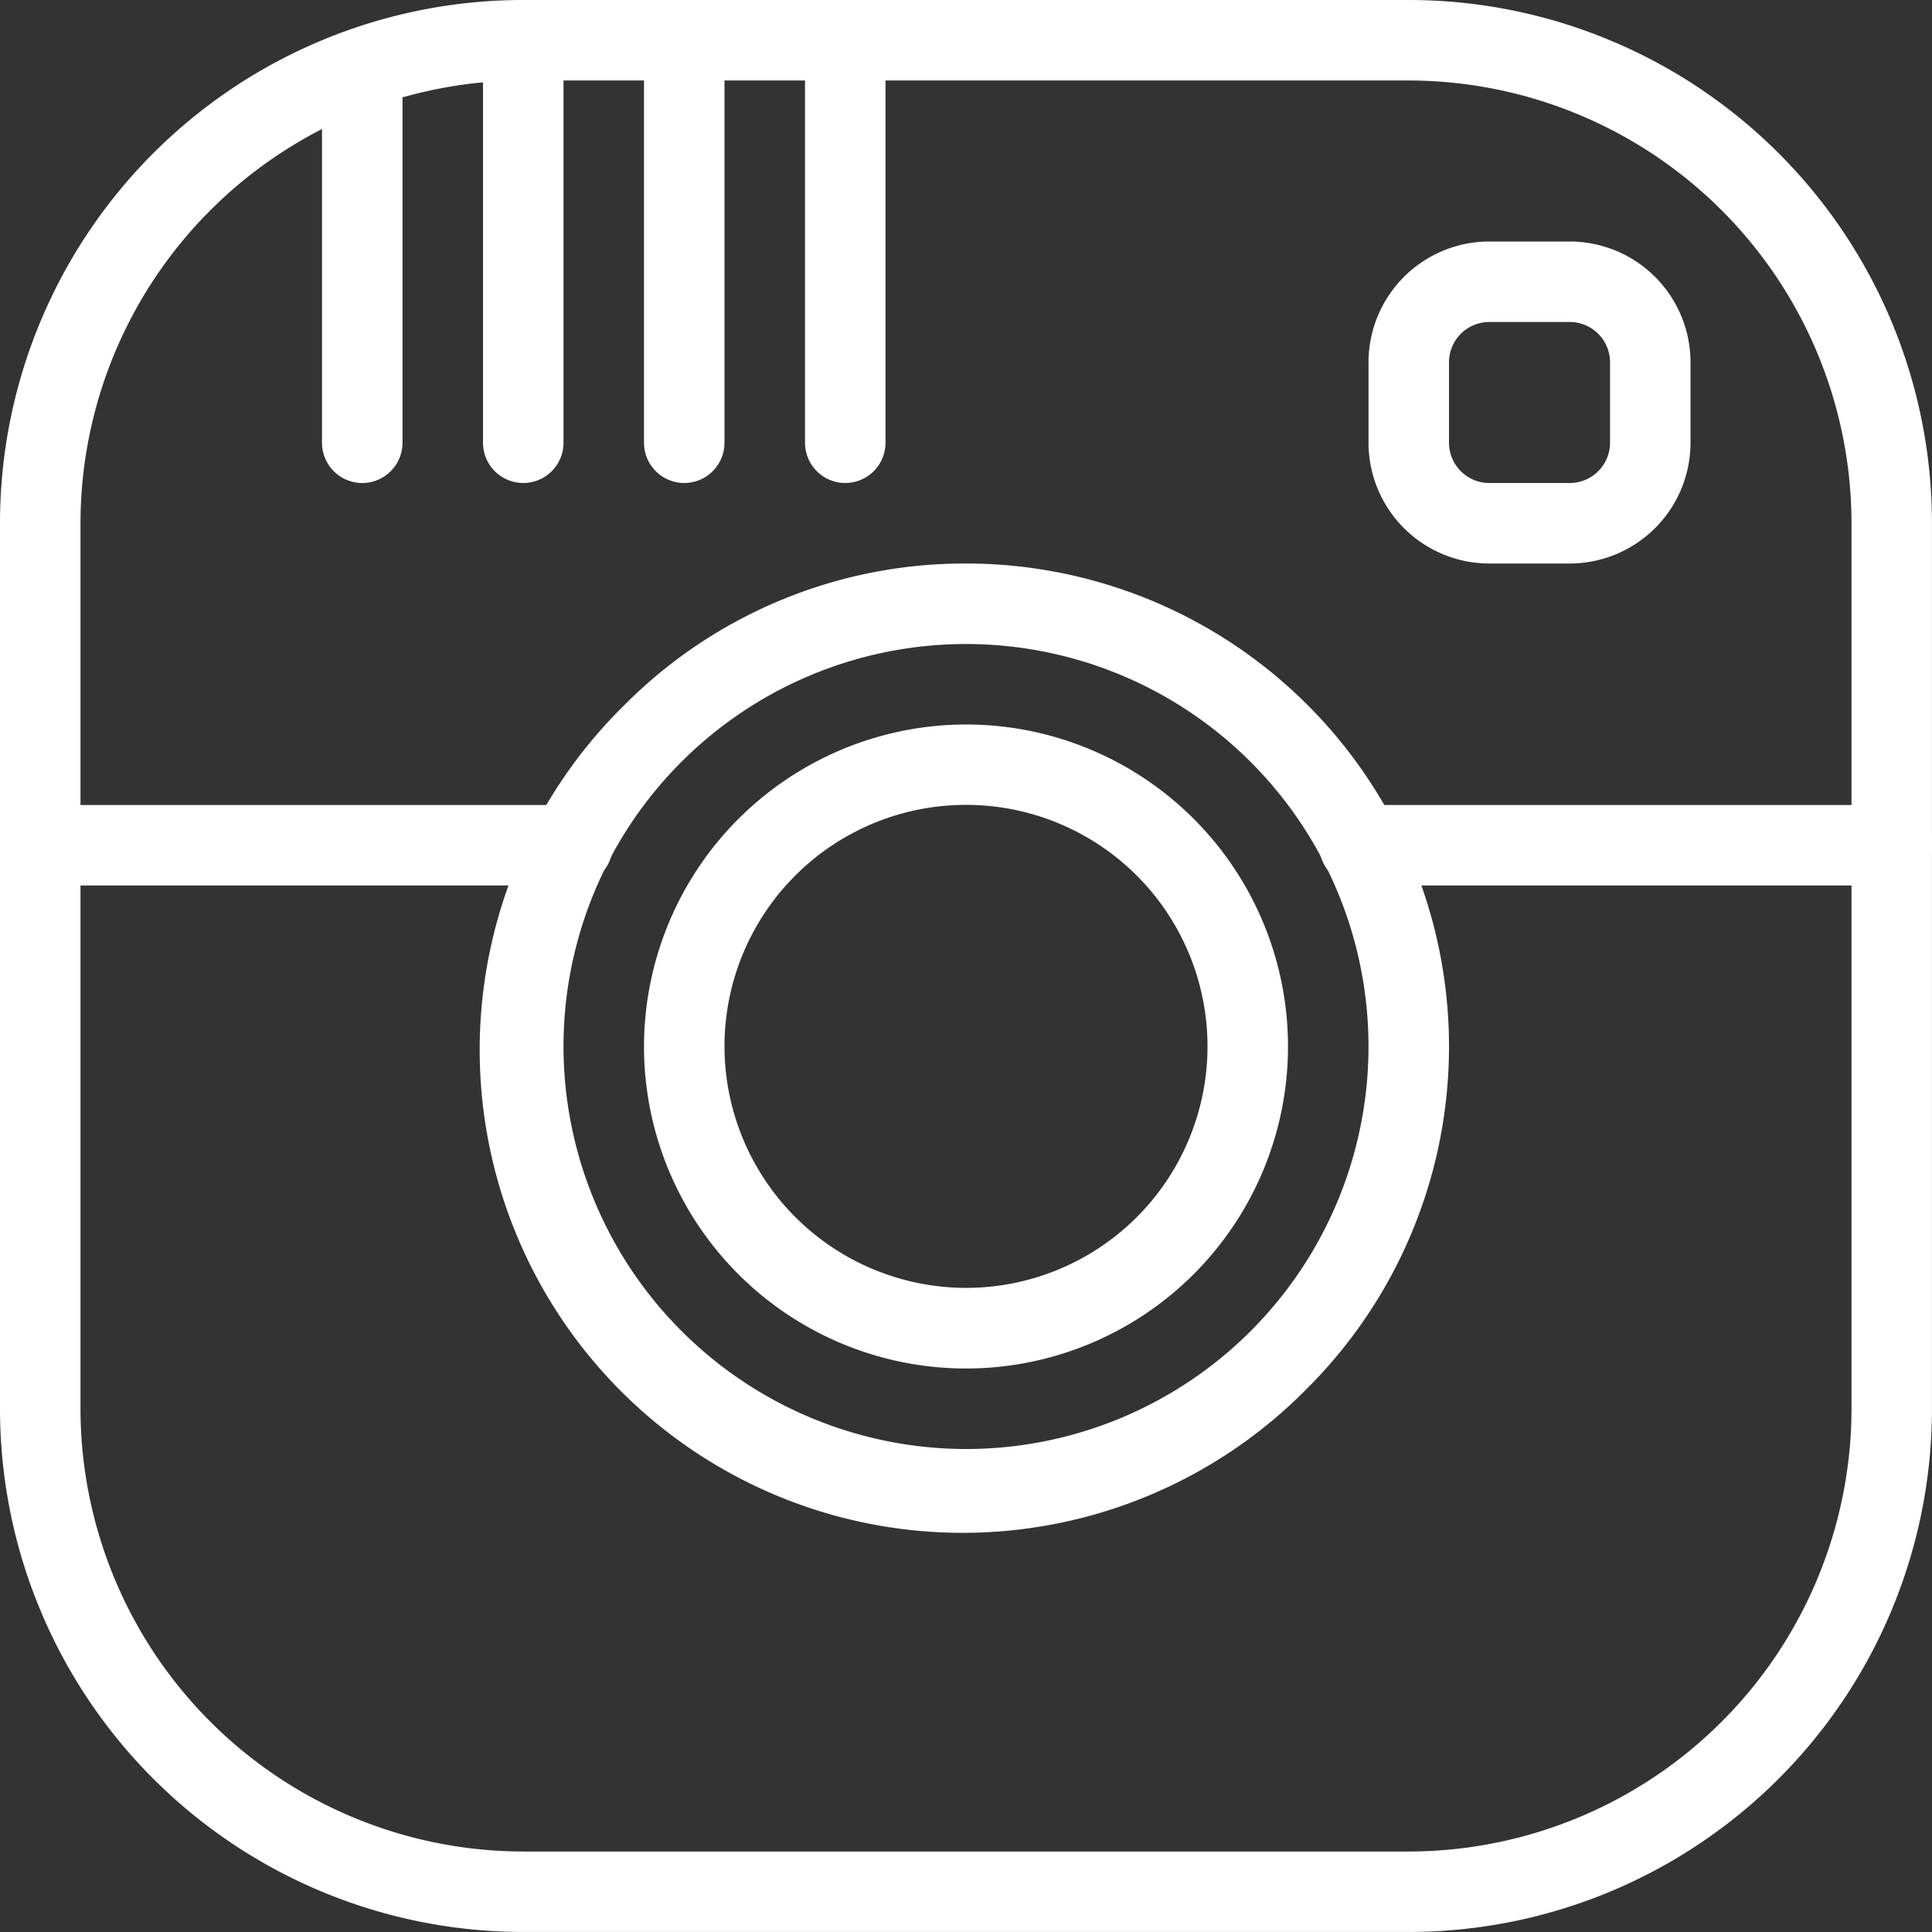
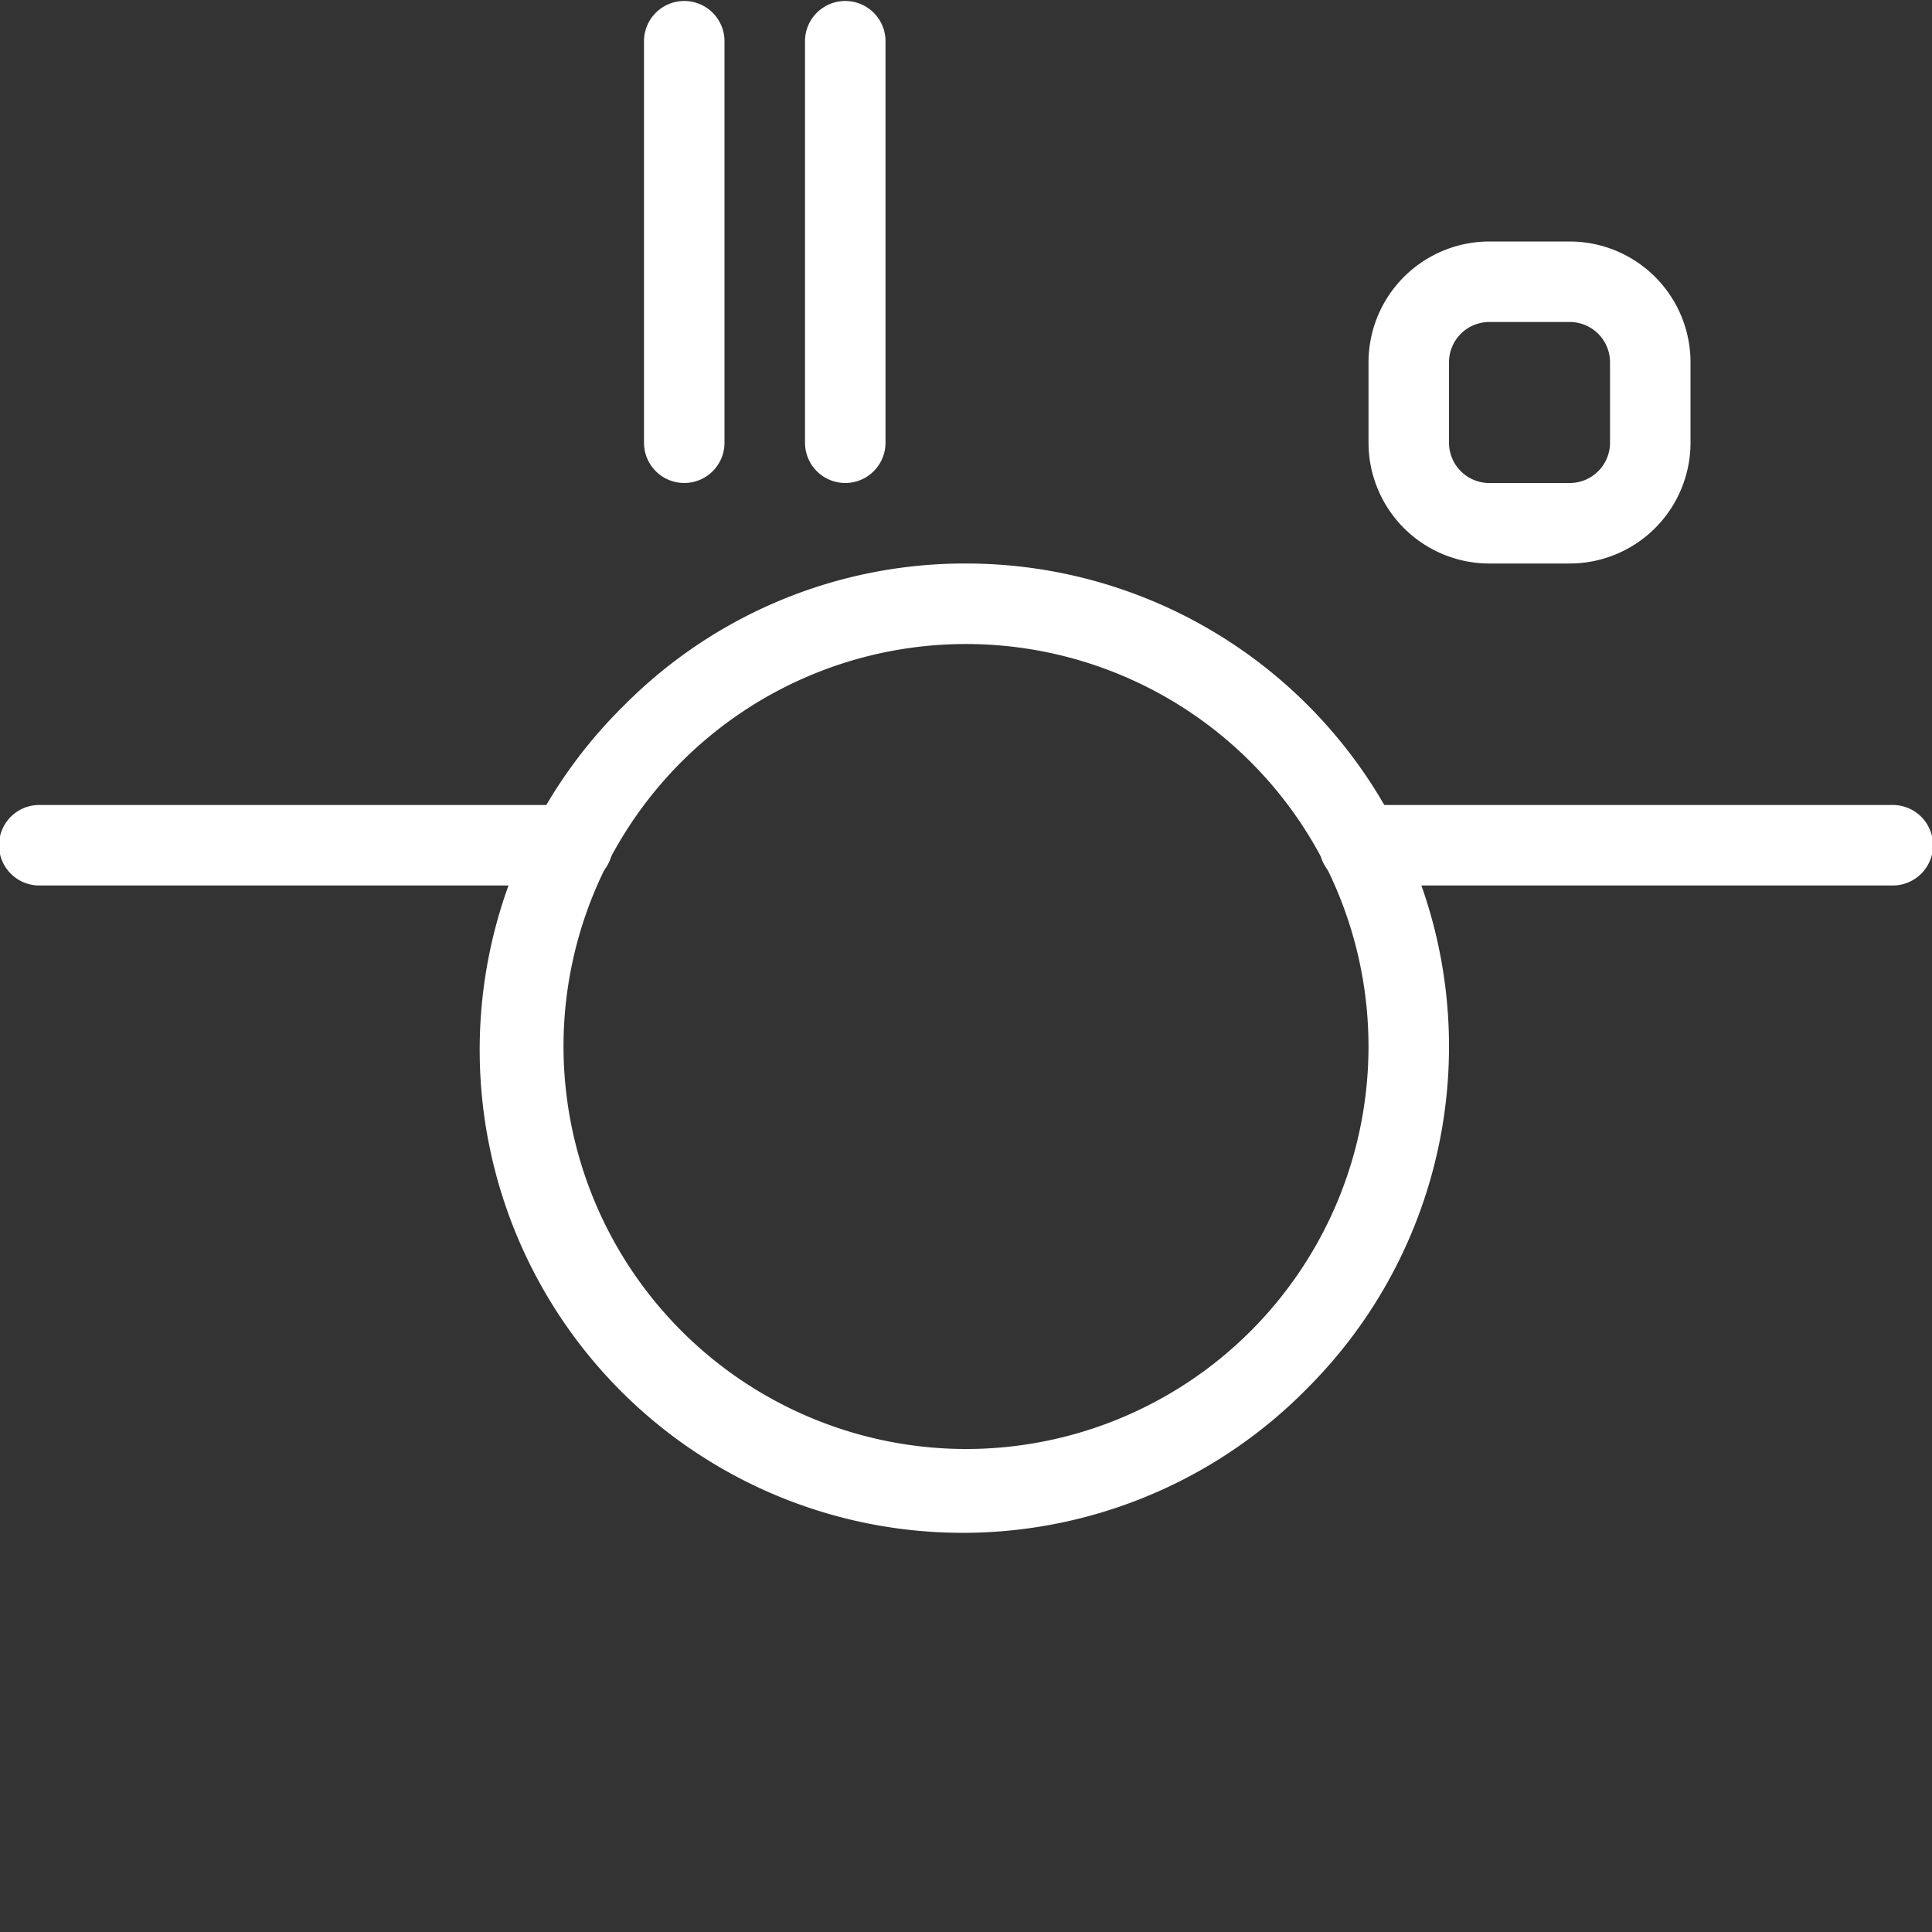
<svg xmlns="http://www.w3.org/2000/svg" id="streamline-icon-social-instagram-1_48x48" data-name="streamline-icon-social-instagram-1@48x48" width="79.902" height="79.901" viewBox="0 0 79.902 79.901">
  <rect x="0" y="0" width="79.902" height="79.901" fill="#333333" stroke="none" />
-   <path id="Rechteck_45" data-name="Rechteck 45" d="M20.64-1H57.262A21.64,21.64,0,0,1,78.9,20.64V57.262A21.64,21.64,0,0,1,57.262,78.9H20.64A21.64,21.64,0,0,1-1,57.262V20.64A21.64,21.64,0,0,1,20.64-1ZM57.262,75.573A18.332,18.332,0,0,0,75.573,57.262V20.64A18.332,18.332,0,0,0,57.262,2.329H20.64A18.332,18.332,0,0,0,2.329,20.64V57.262A18.332,18.332,0,0,0,20.64,75.573Z" transform="translate(1 1)" fill="#fff" />
  <path id="Ellipse_1" data-name="Ellipse 1" d="M18.976-1A19.975,19.975,0,0,1,33.1,33.1,19.976,19.976,0,1,1,4.851,4.851,19.845,19.845,0,0,1,18.976-1Zm0,36.622A16.646,16.646,0,1,0,2.329,18.975,16.665,16.665,0,0,0,18.976,35.622Z" transform="translate(20.976 24.305)" fill="#fff" />
-   <path id="Ellipse_2" data-name="Ellipse 2" d="M12.317-1A13.317,13.317,0,1,1-1,12.317,13.332,13.332,0,0,1,12.317-1Zm0,23.3a9.988,9.988,0,1,0-9.988-9.988A10,10,0,0,0,12.317,22.3Z" transform="translate(27.634 30.963)" fill="#fff" />
  <path id="Linie_10" data-name="Linie 10" d="M22.638,2.329H.665A1.665,1.665,0,1,1,.665-1H22.638a1.665,1.665,0,1,1,0,3.329Z" transform="translate(1 34.292)" fill="#fff" />
  <path id="Linie_11" data-name="Linie 11" d="M22.638,2.329H.665A1.665,1.665,0,1,1,.665-1H22.638a1.665,1.665,0,1,1,0,3.329Z" transform="translate(55.6 34.292)" fill="#fff" />
  <path id="Rechteck_46" data-name="Rechteck 46" d="M3.994-1H7.323a5,5,0,0,1,4.994,4.994V7.323a5,5,0,0,1-4.994,4.994H3.994A5,5,0,0,1-1,7.323V3.994A5,5,0,0,1,3.994-1ZM7.323,8.988A1.667,1.667,0,0,0,8.988,7.323V3.994A1.667,1.667,0,0,0,7.323,2.329H3.994A1.667,1.667,0,0,0,2.329,3.994V7.323A1.667,1.667,0,0,0,3.994,8.988Z" transform="translate(57.598 10.988)" fill="#fff" />
-   <path id="Linie_12" data-name="Linie 12" d="M.665,17.837A1.665,1.665,0,0,1-1,16.172V.665a1.665,1.665,0,0,1,3.329,0V16.172A1.665,1.665,0,0,1,.665,17.837Z" transform="translate(14.317 2.139)" fill="#fff" />
-   <path id="Linie_13" data-name="Linie 13" d="M.665,18.975A1.665,1.665,0,0,1-1,17.311V.665a1.665,1.665,0,0,1,3.329,0V17.311A1.665,1.665,0,0,1,.665,18.975Z" transform="translate(20.976 1)" fill="#fff" />
  <path id="Linie_14" data-name="Linie 14" d="M.665,18.975A1.665,1.665,0,0,1-1,17.311V.665a1.665,1.665,0,0,1,3.329,0V17.311A1.665,1.665,0,0,1,.665,18.975Z" transform="translate(27.634 1)" fill="#fff" />
  <path id="Linie_15" data-name="Linie 15" d="M.665,18.975A1.665,1.665,0,0,1-1,17.311V.665a1.665,1.665,0,0,1,3.329,0V17.311A1.665,1.665,0,0,1,.665,18.975Z" transform="translate(34.293 1)" fill="#fff" />
</svg>